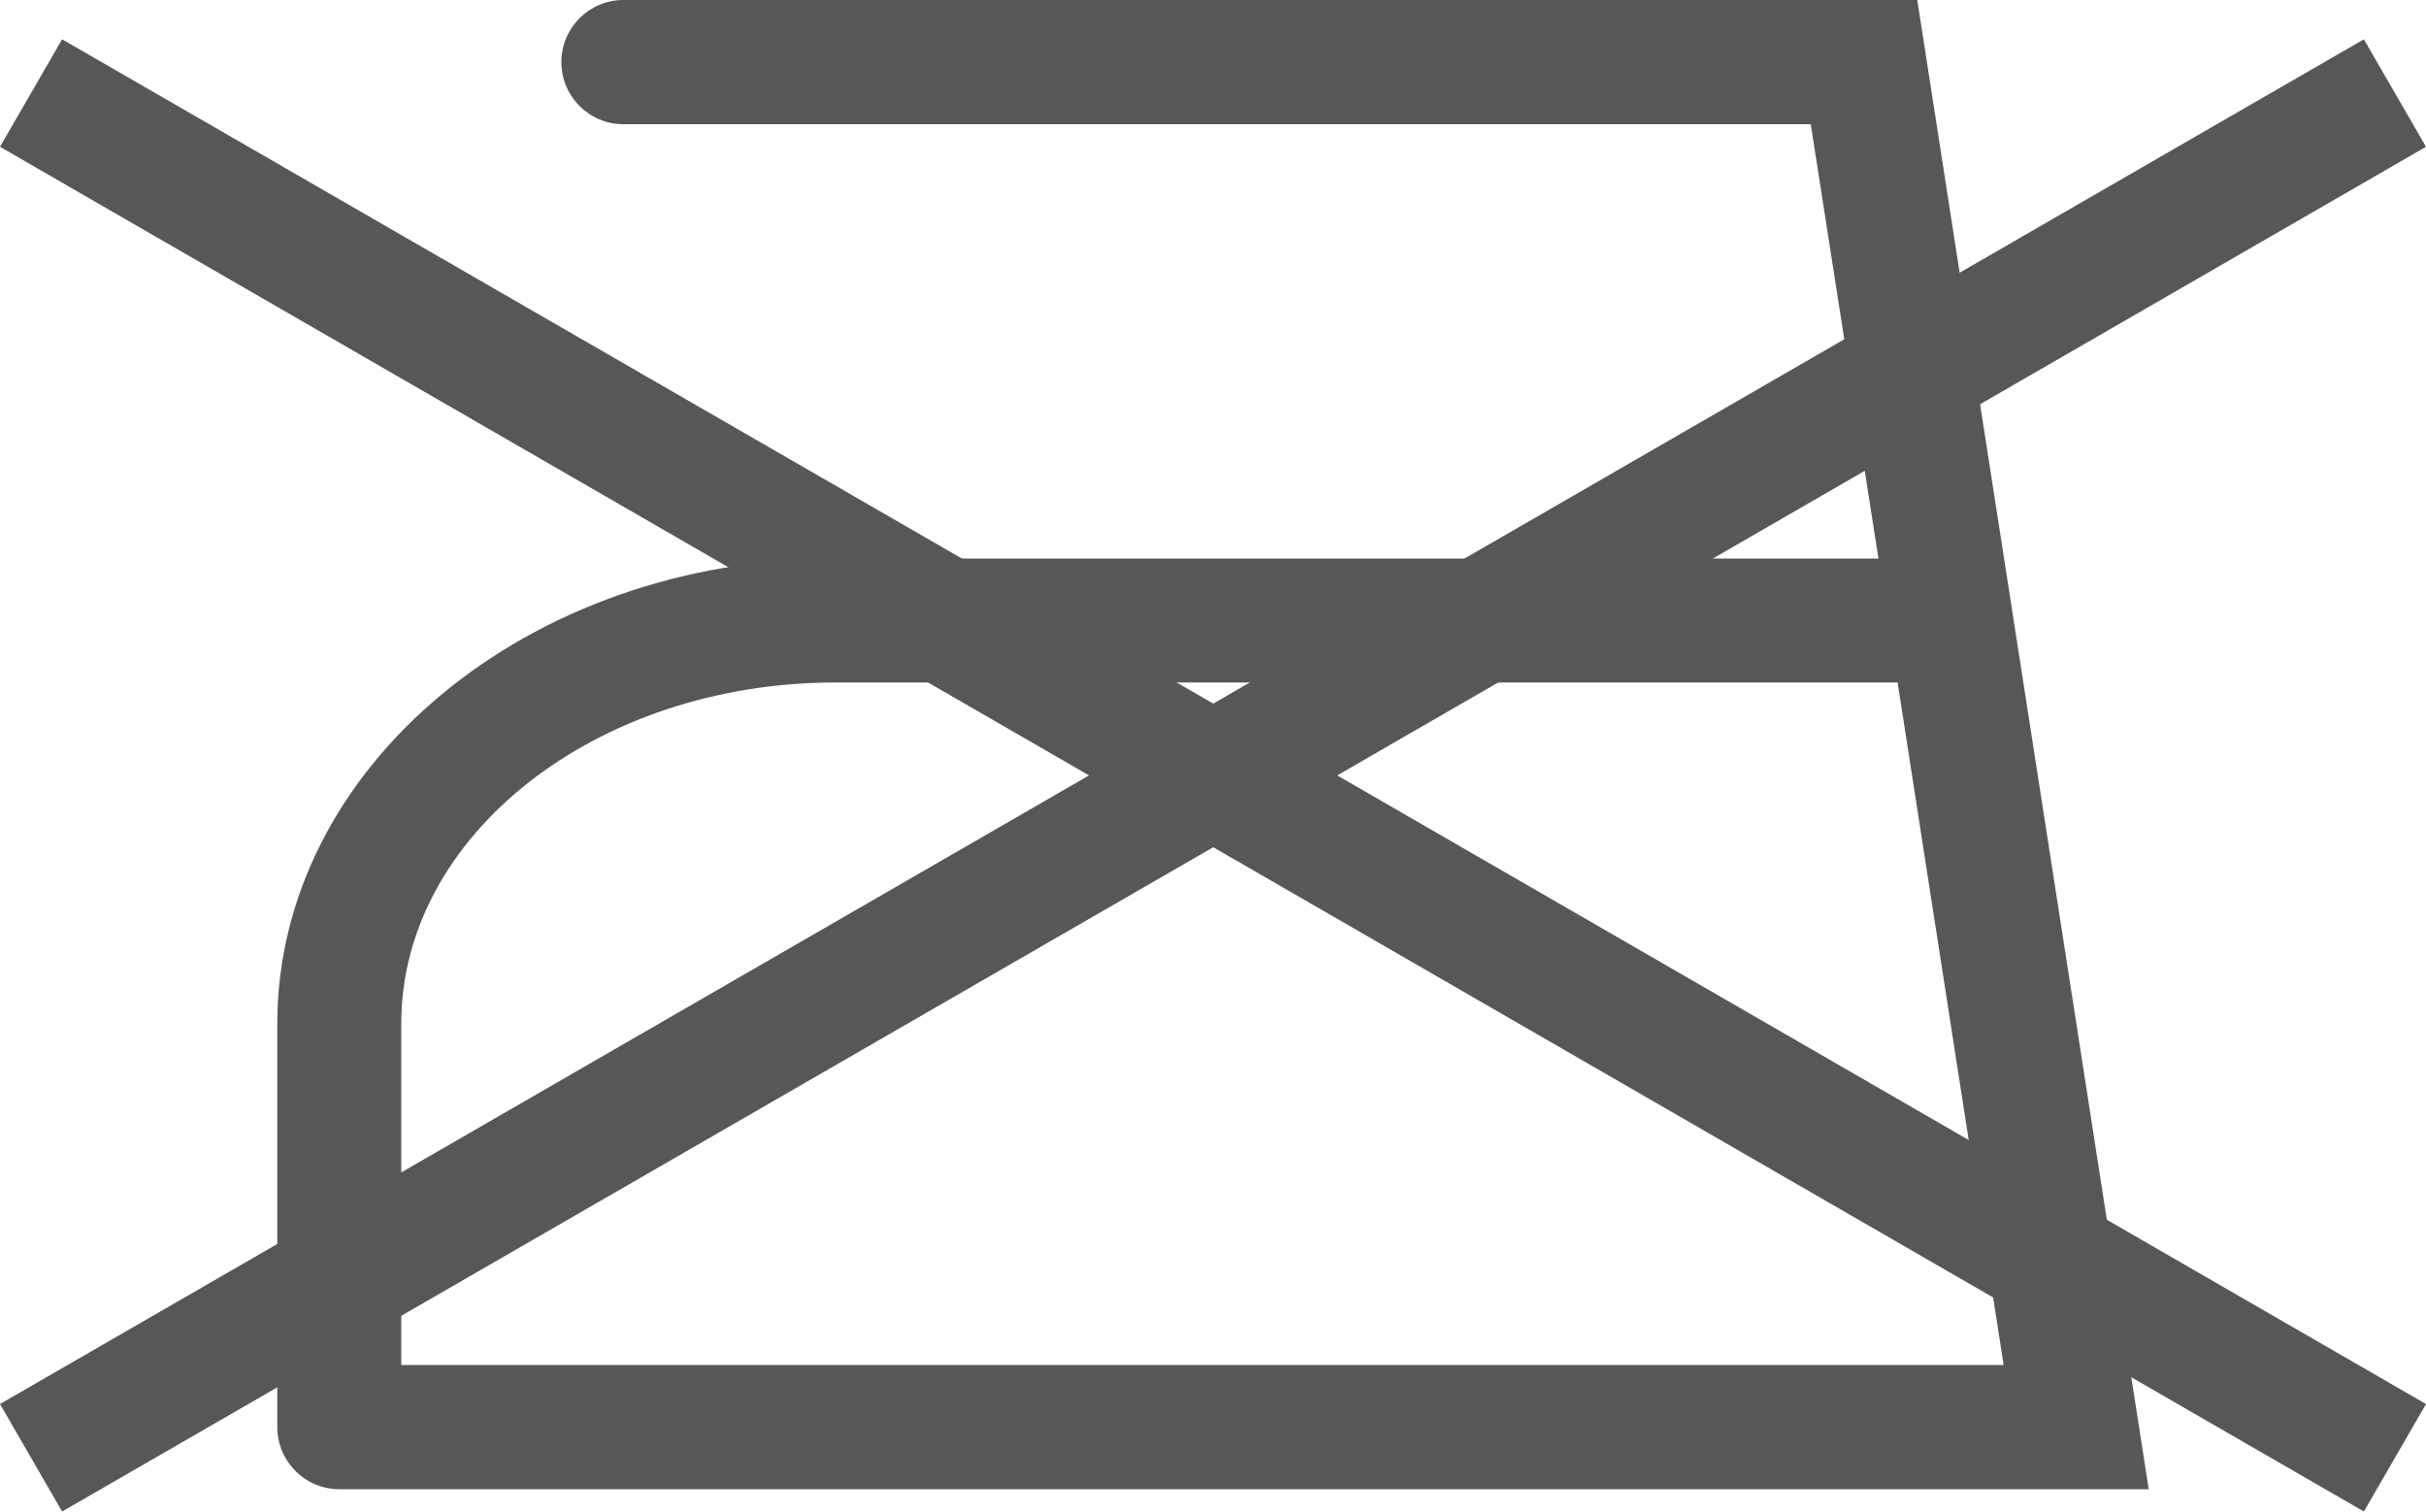
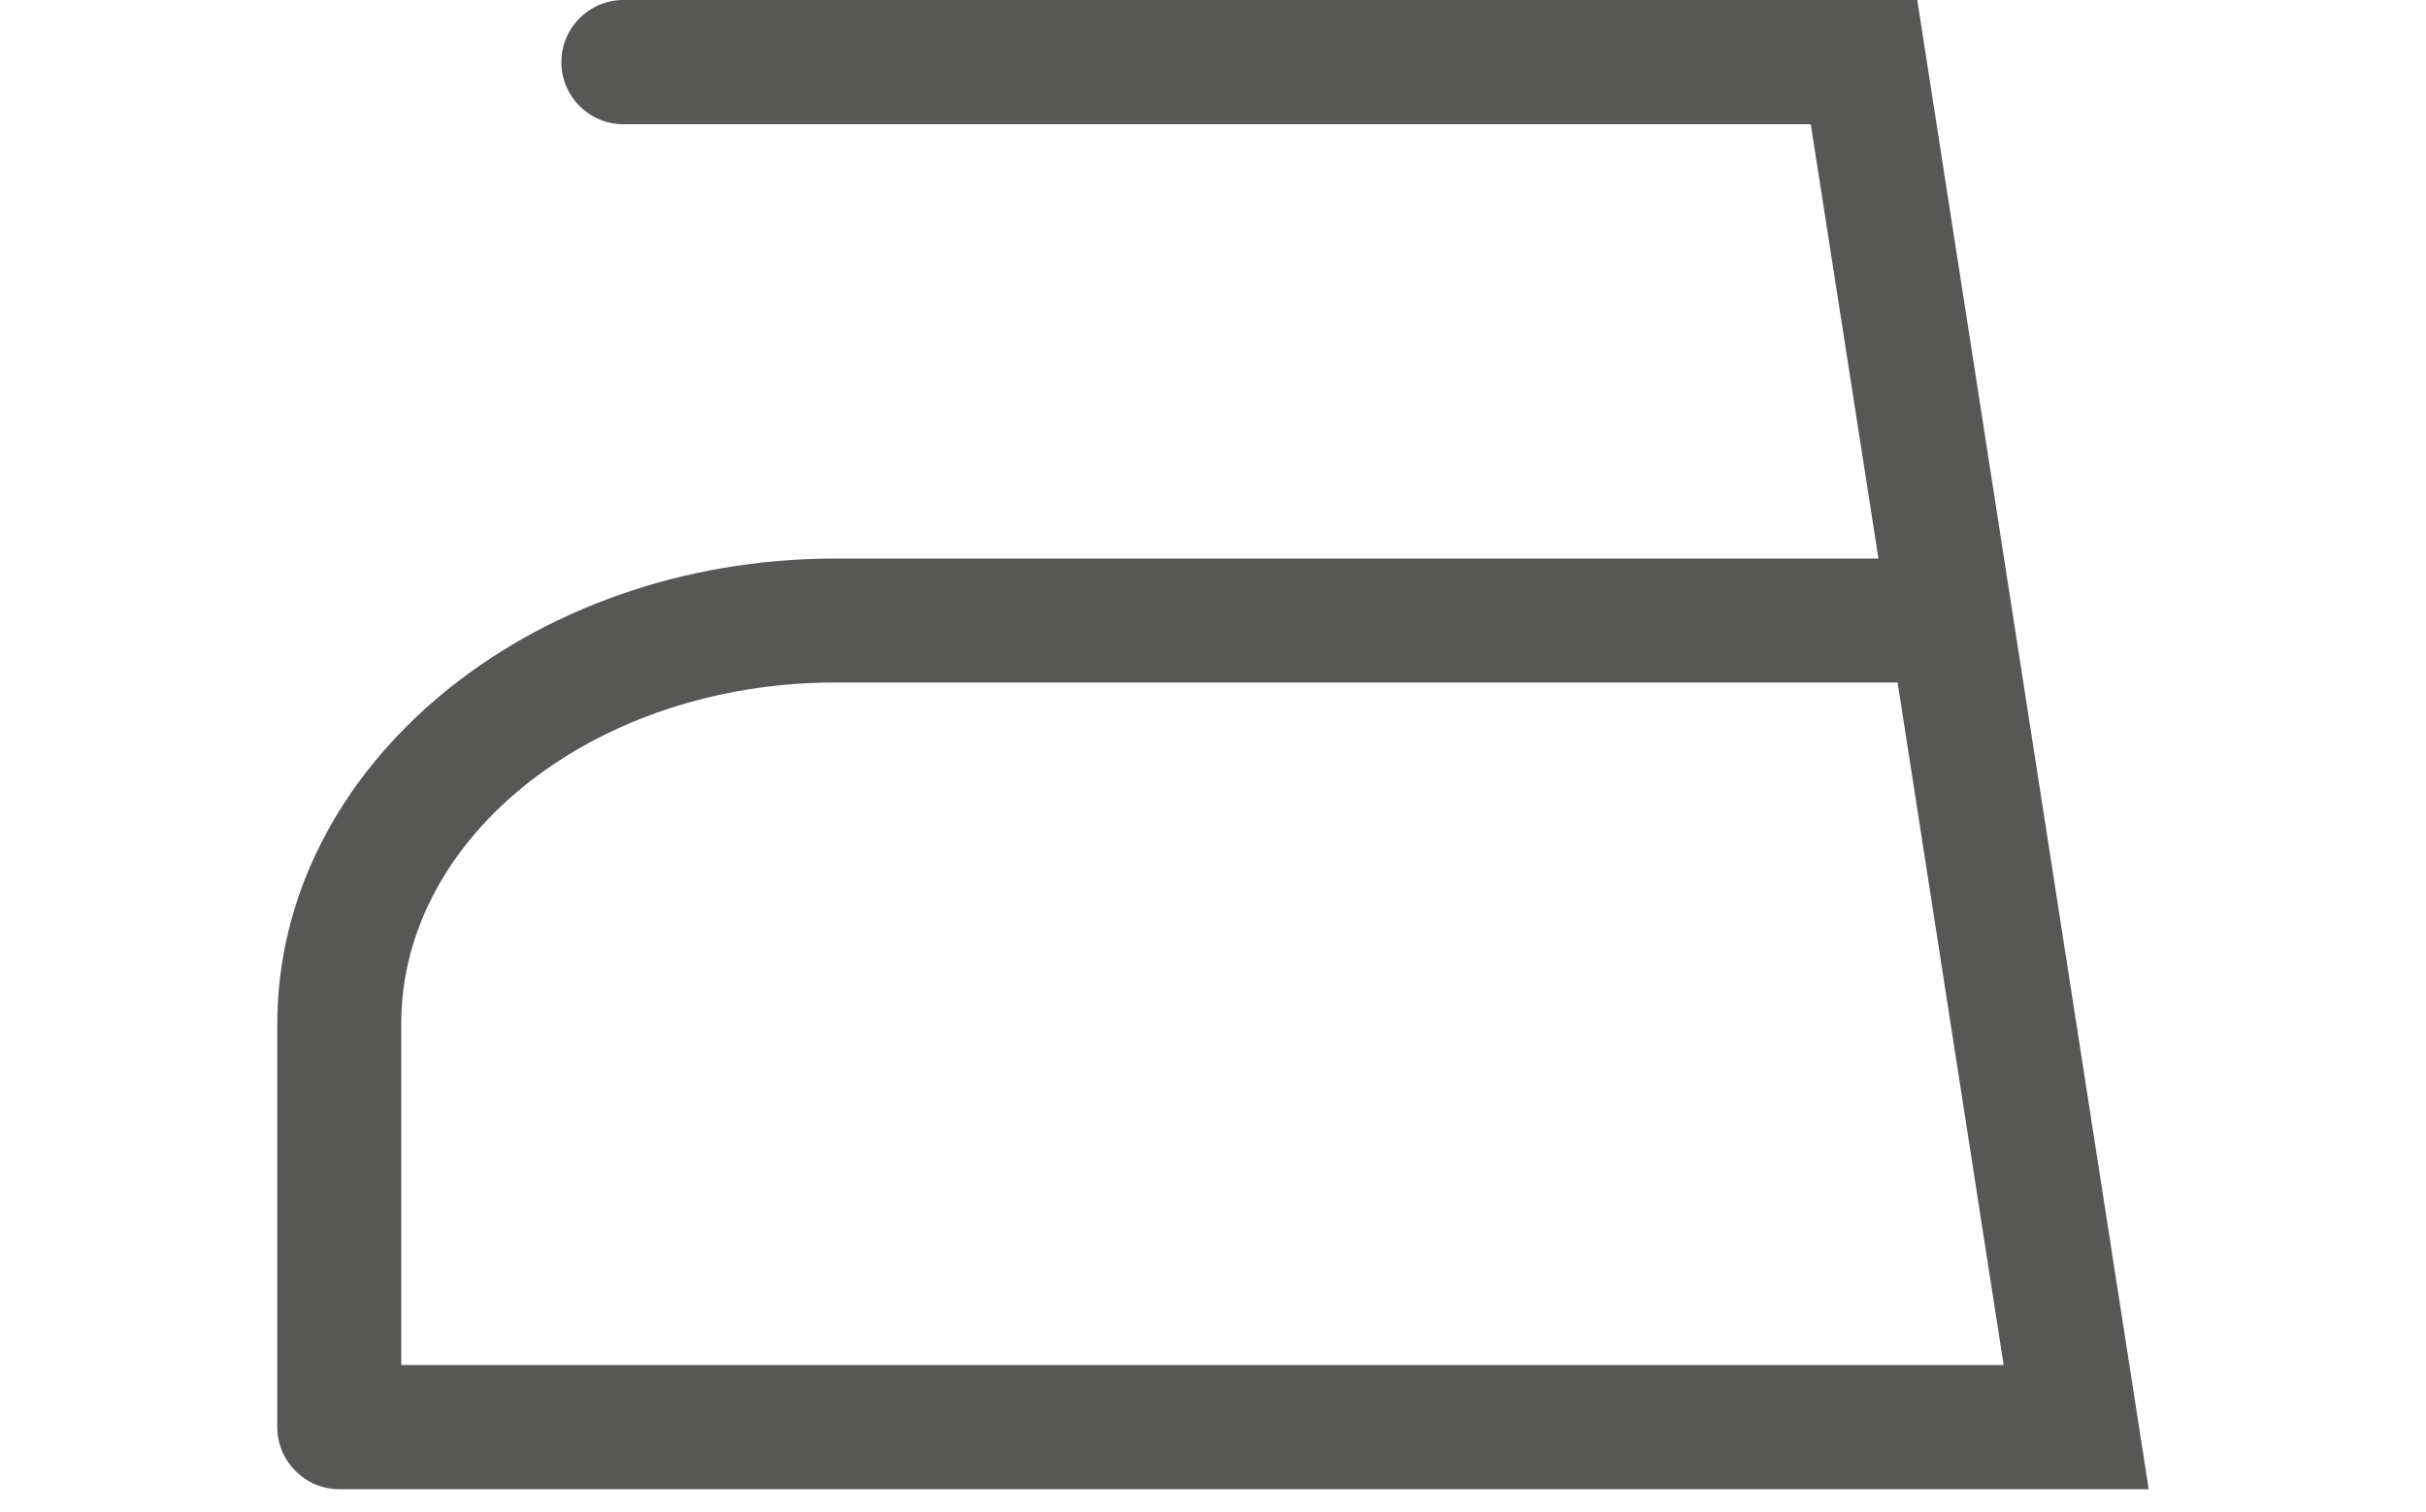
<svg xmlns="http://www.w3.org/2000/svg" id="Layer_1" data-name="Layer 1" viewBox="0 0 100 62.3">
  <defs>
    <style>
      .cls-1 {
        fill: #575756;
        stroke-width: 0px;
      }
    </style>
  </defs>
  <path class="cls-1" d="M79.03,0H25.7c-1.42,0-2.56,1.15-2.56,2.56s1.14,2.56,2.56,2.56h48.94l2.79,17.9h-42.99c-12.69,0-23.01,8.61-23.01,19.18v16.62c0,1.41,1.14,2.56,2.56,2.56h74.58L79.03,0ZM16.54,56.25v-14.06c0-7.76,8.03-14.06,17.9-14.06h43.78l4.37,28.13H16.54Z" />
-   <polygon class="cls-1" points="100 6.05 97.44 1.62 50.01 29 2.56 1.62 0 6.05 44.89 31.96 0 57.87 2.56 62.3 50.01 34.92 97.44 62.3 100 57.87 55.12 31.96 100 6.05" />
</svg>